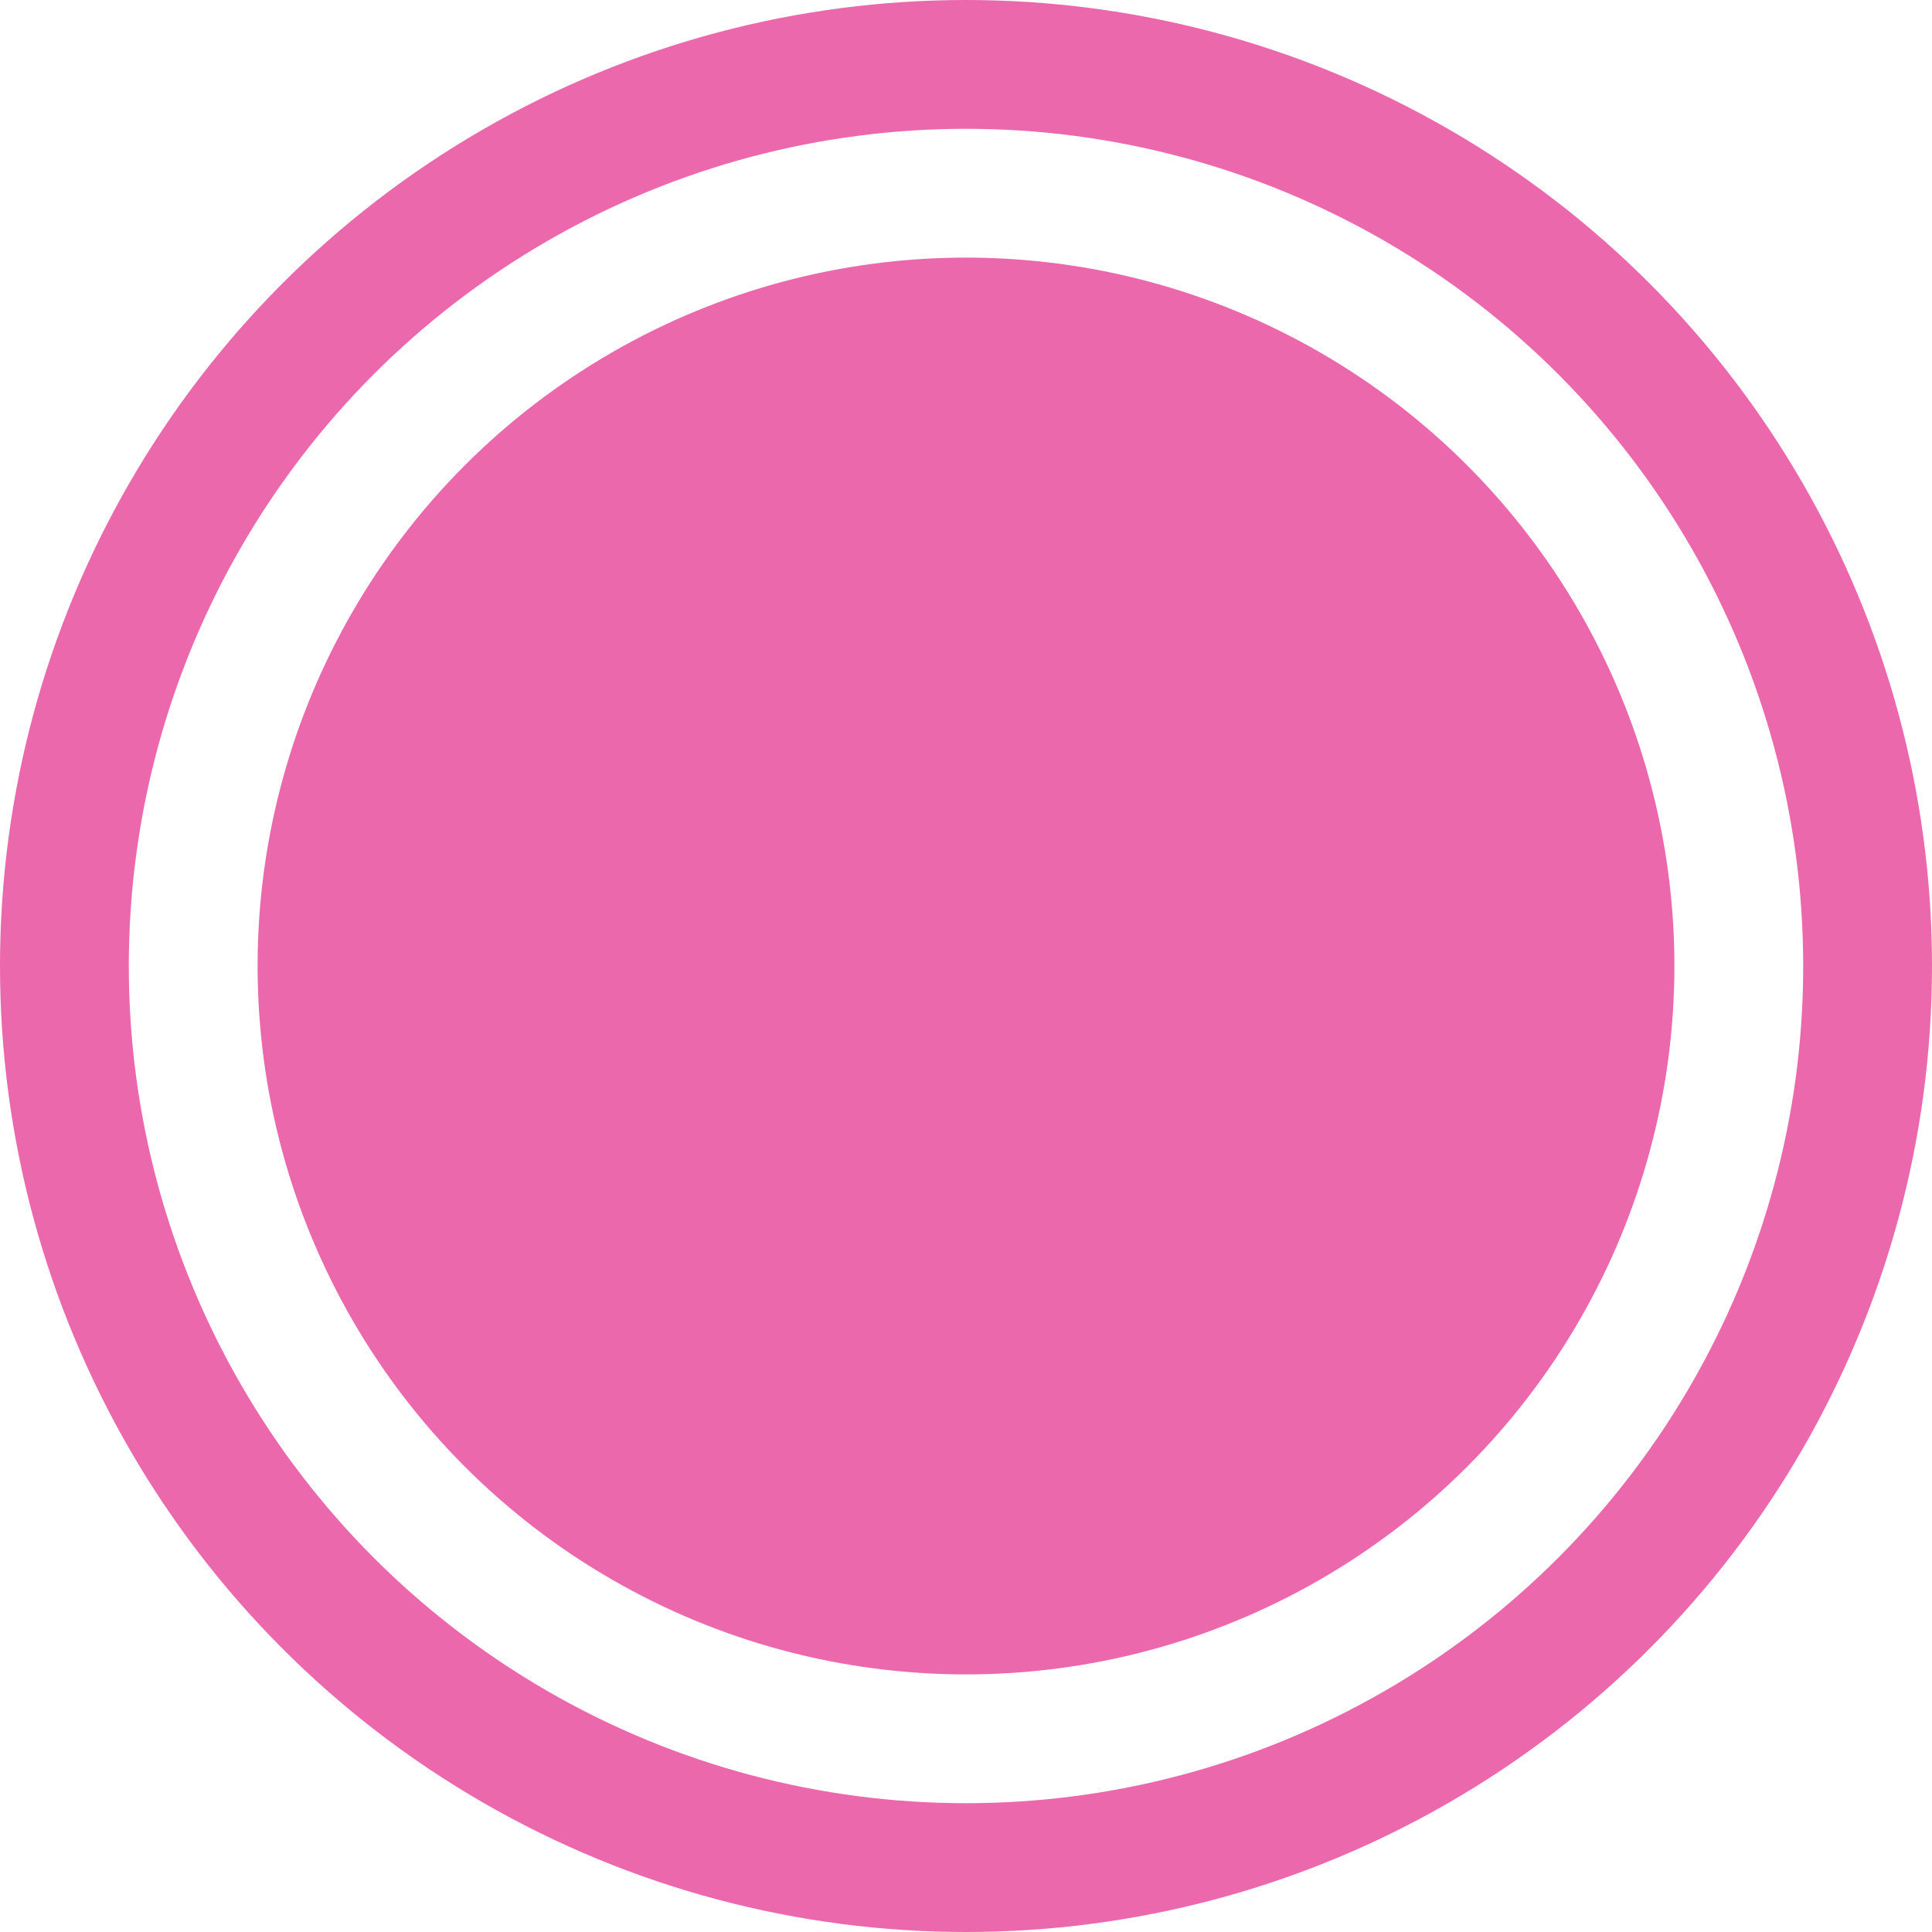
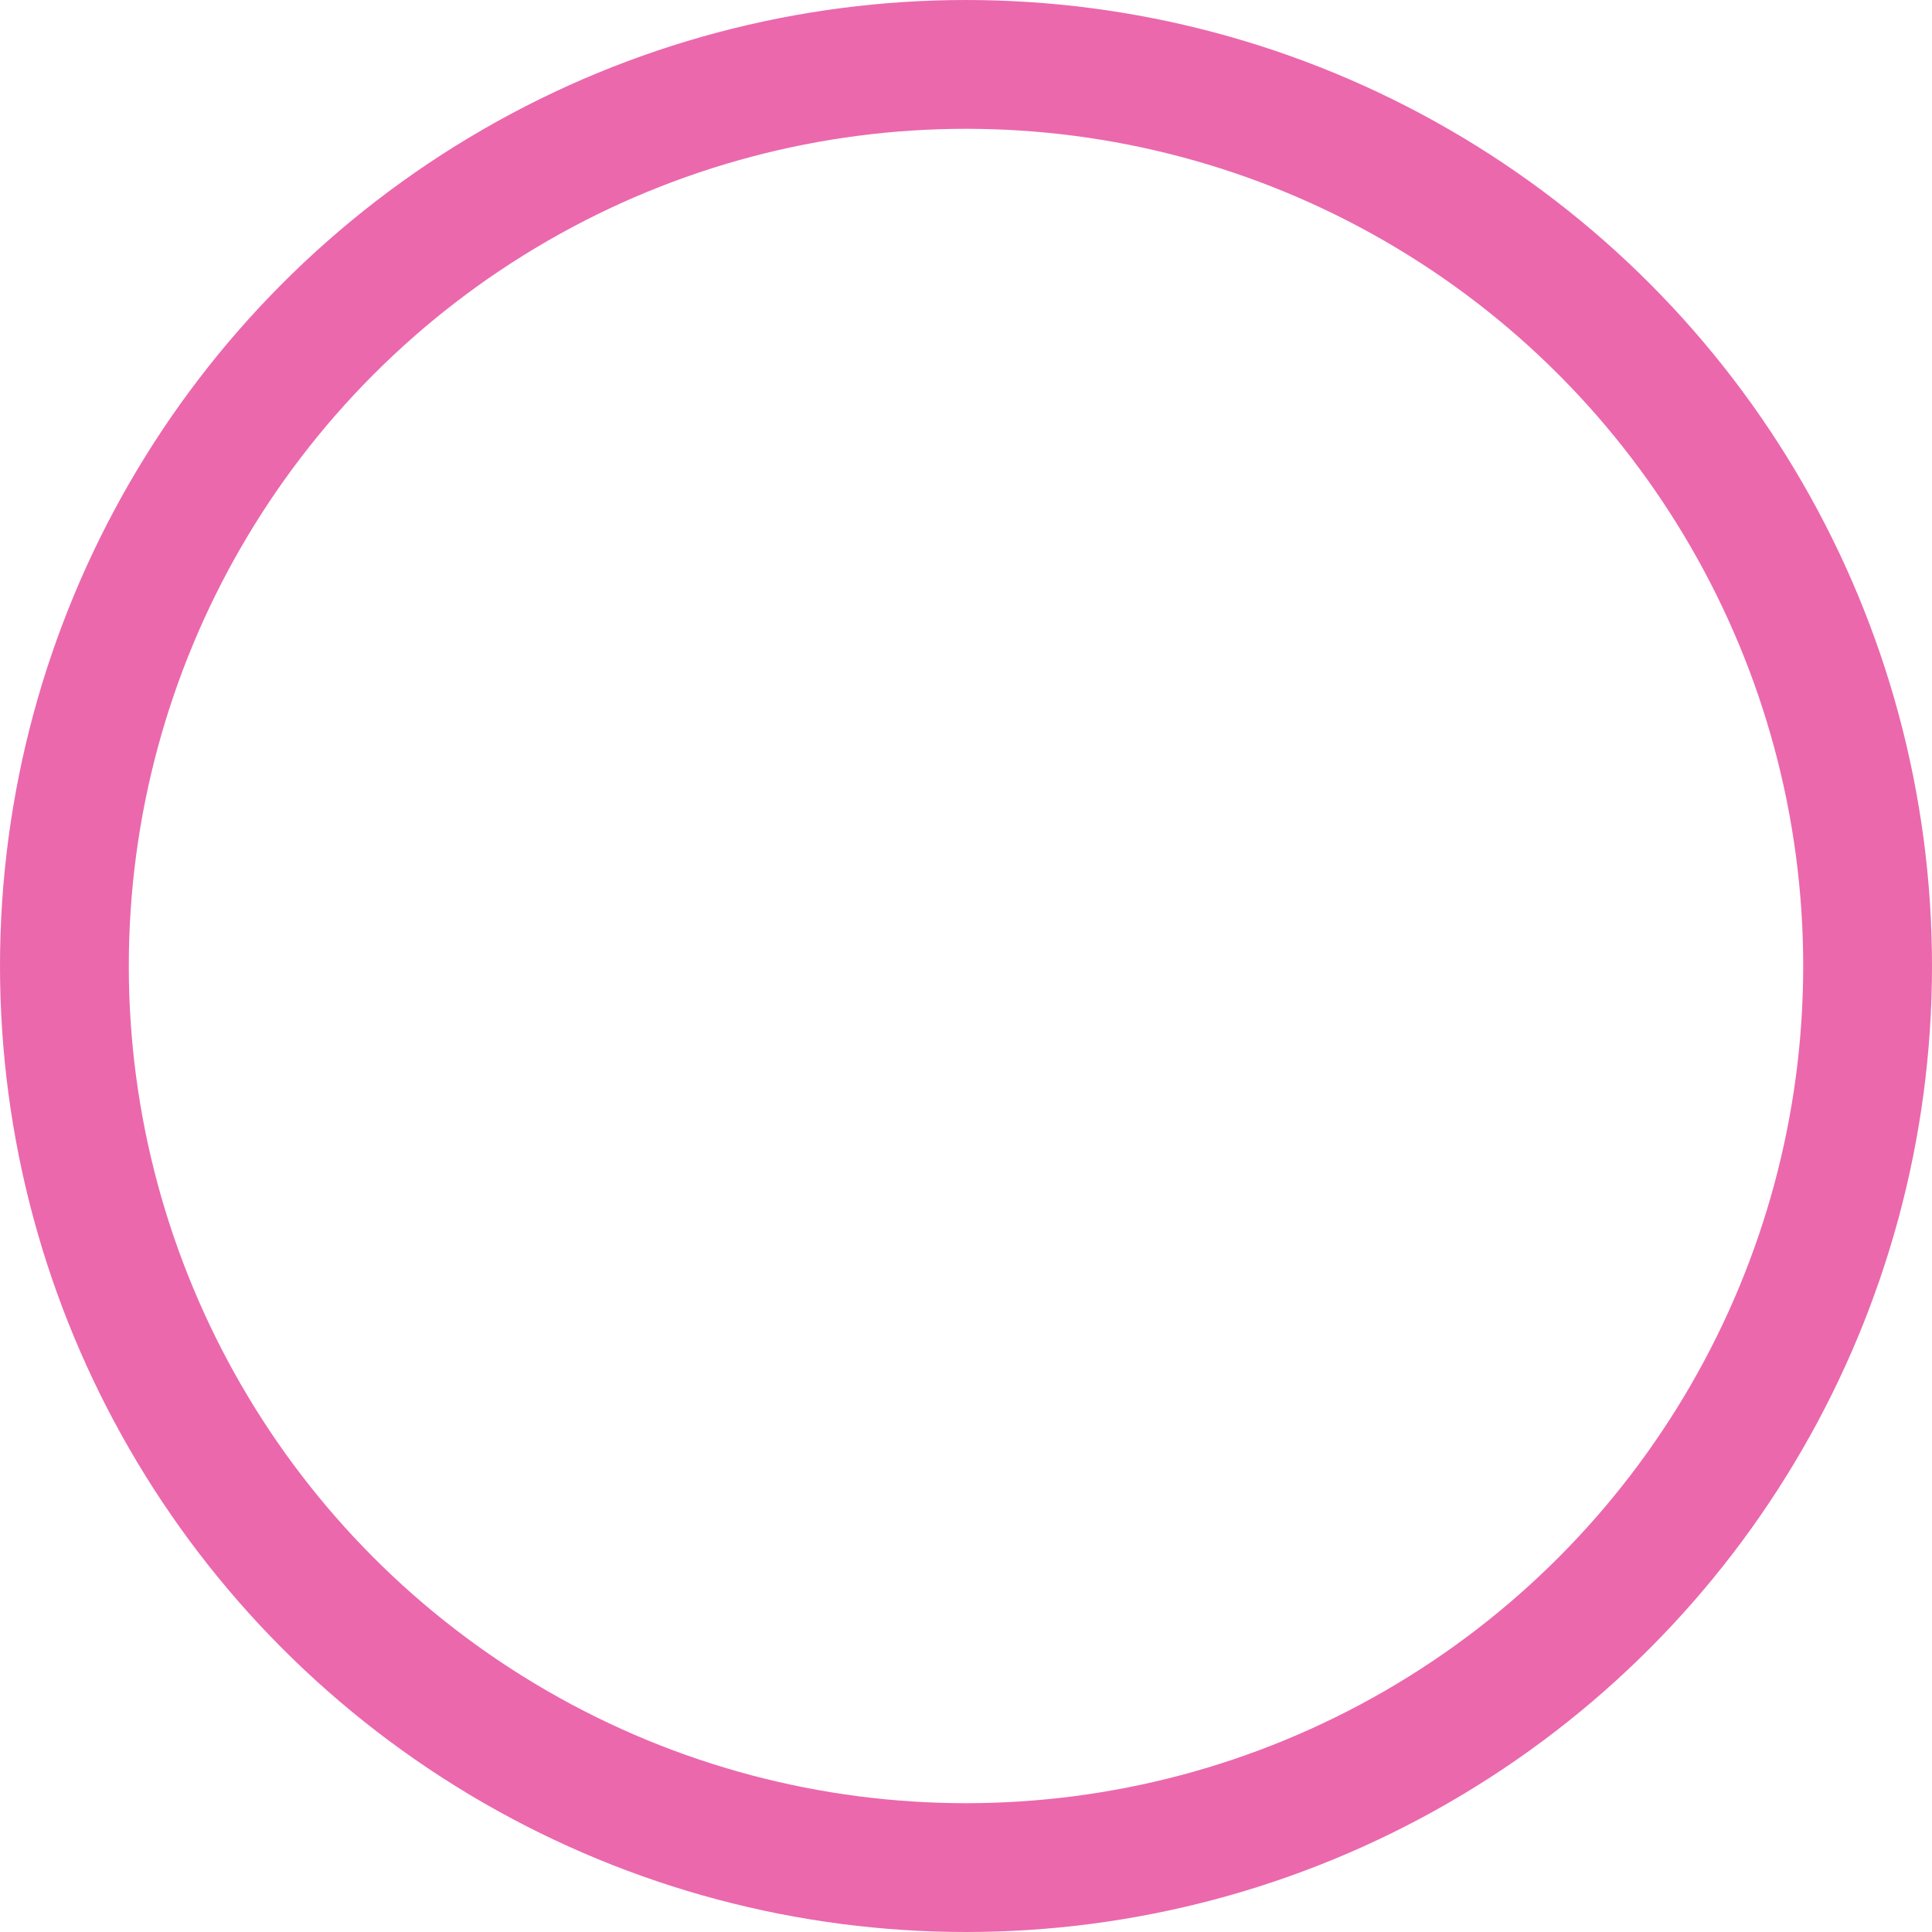
<svg xmlns="http://www.w3.org/2000/svg" width="15" height="15" viewBox="0 0 15 15" fill="none">
-   <circle cx="7.5" cy="7.5" r="5.5" fill="#EB68AD" />
  <circle cx="7.5" cy="7.5" r="7" stroke="#EB68AD" />
</svg>